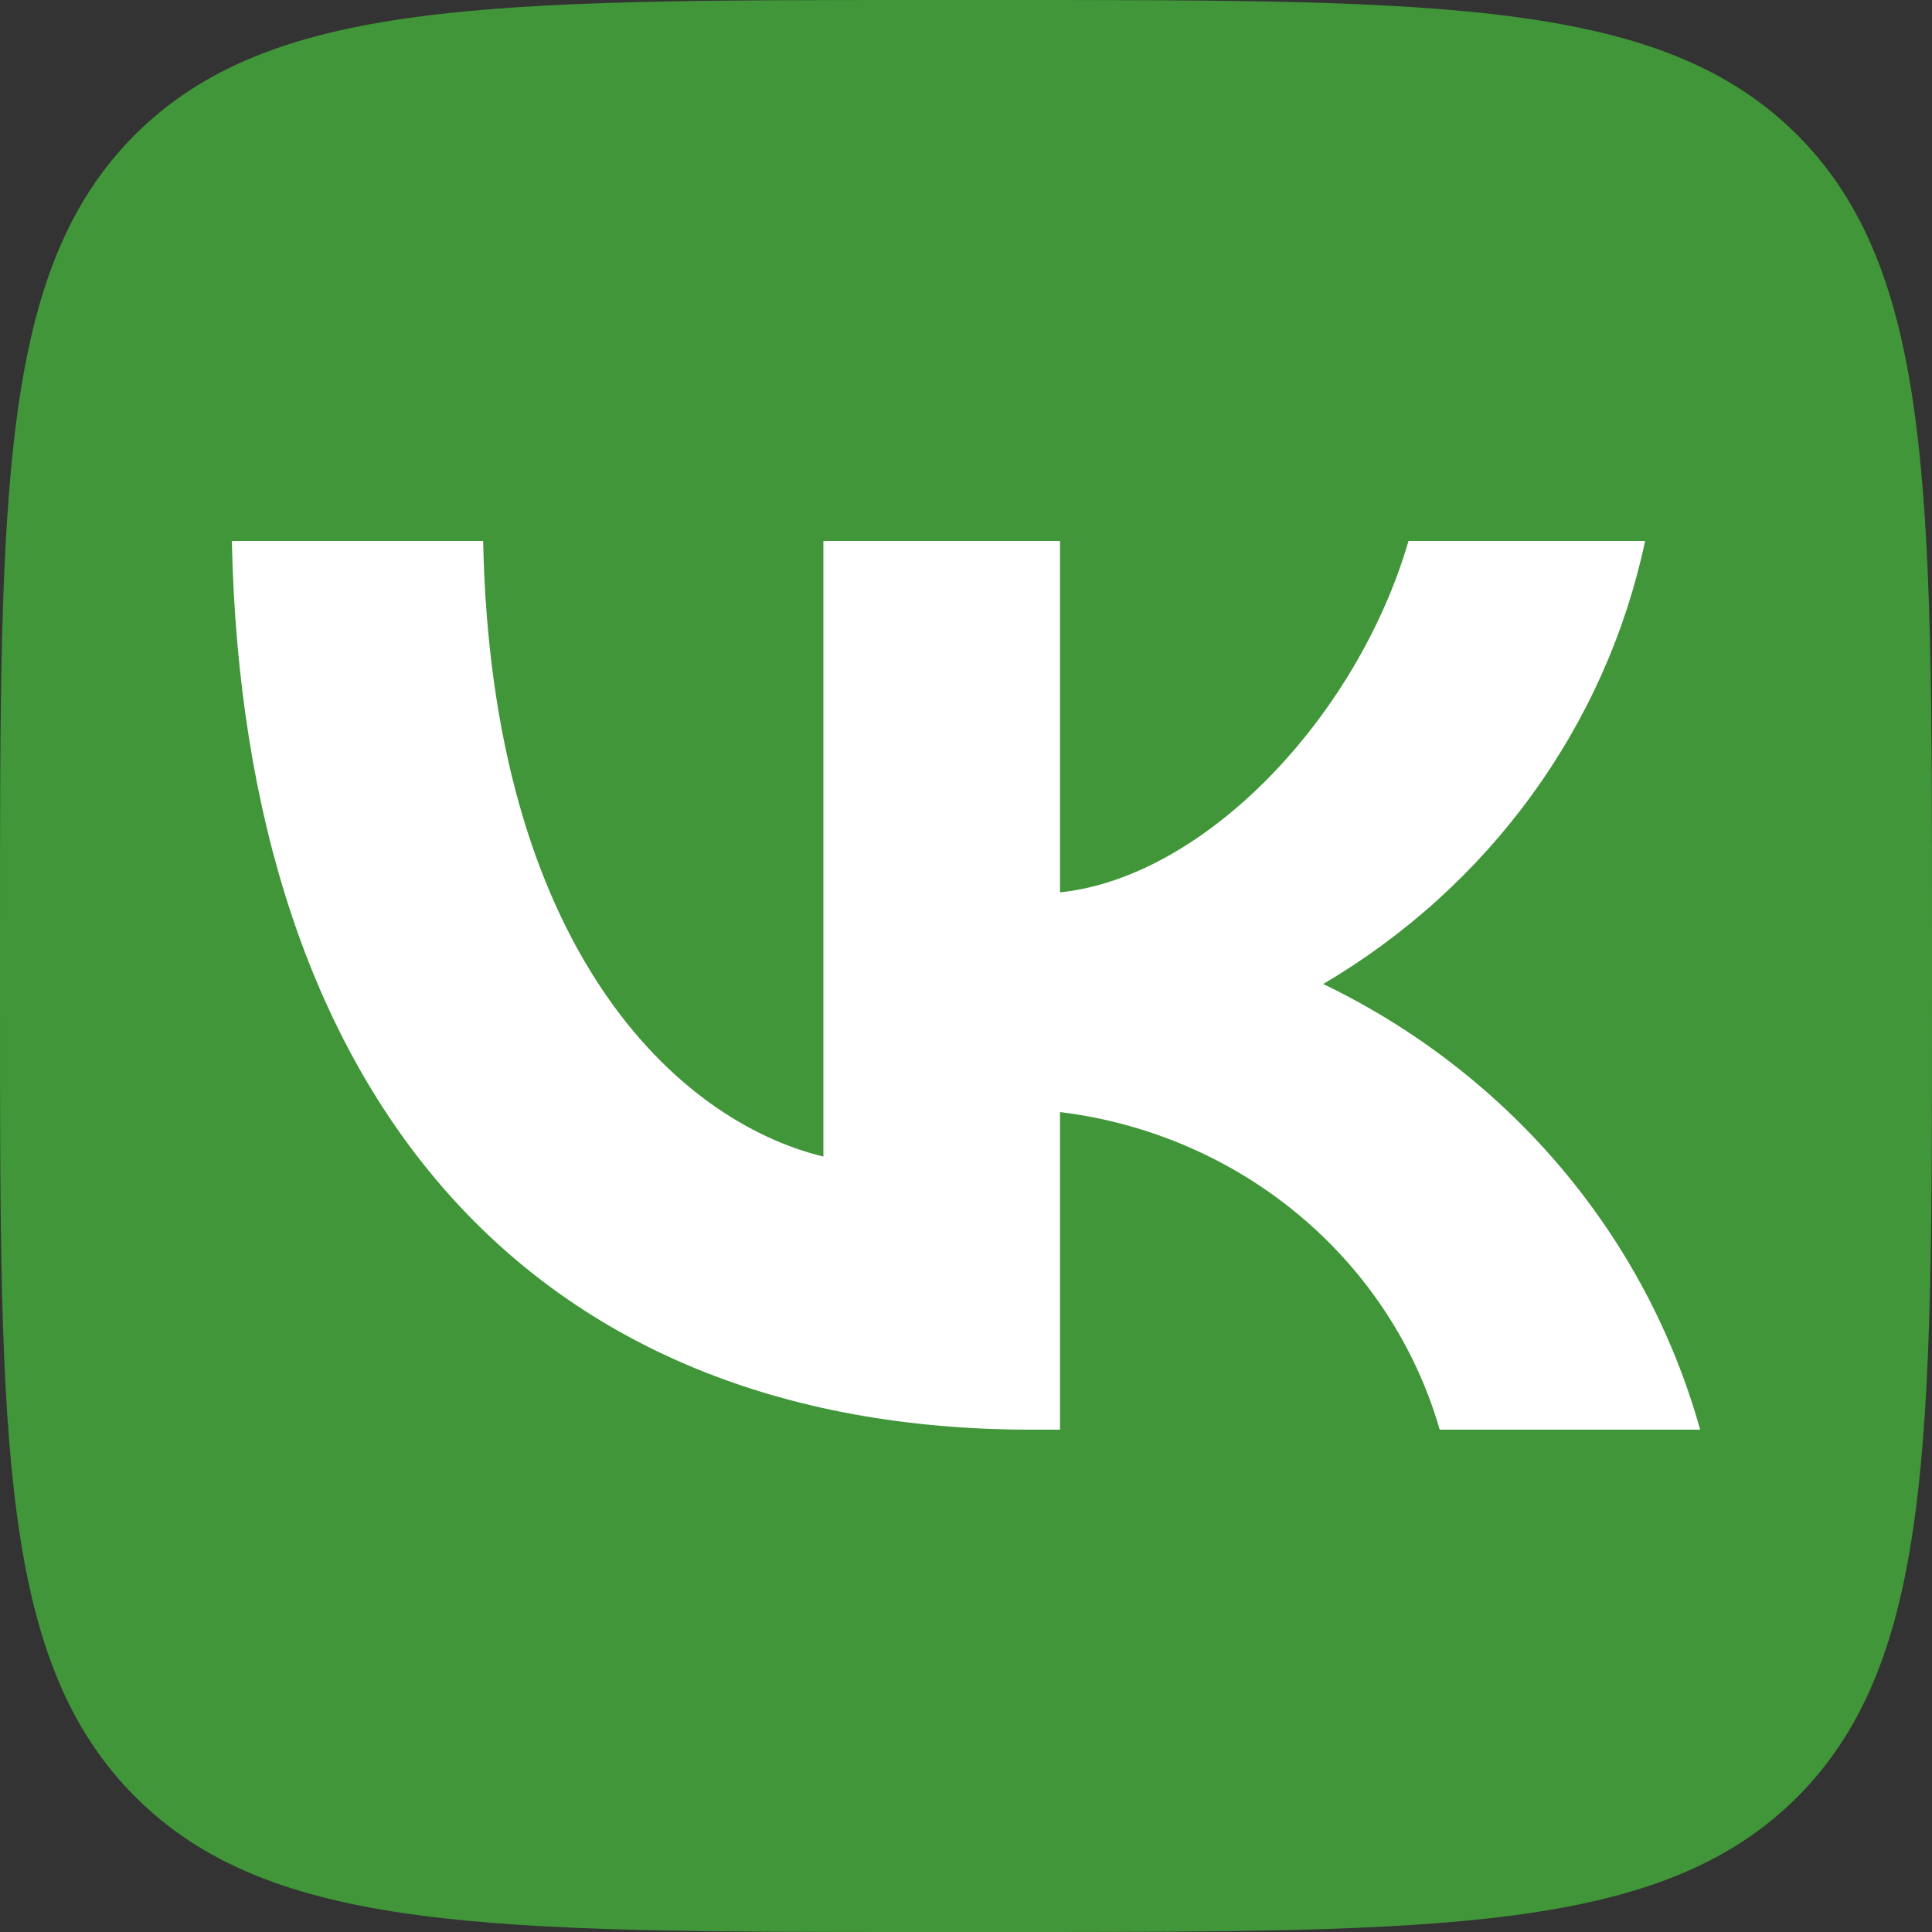
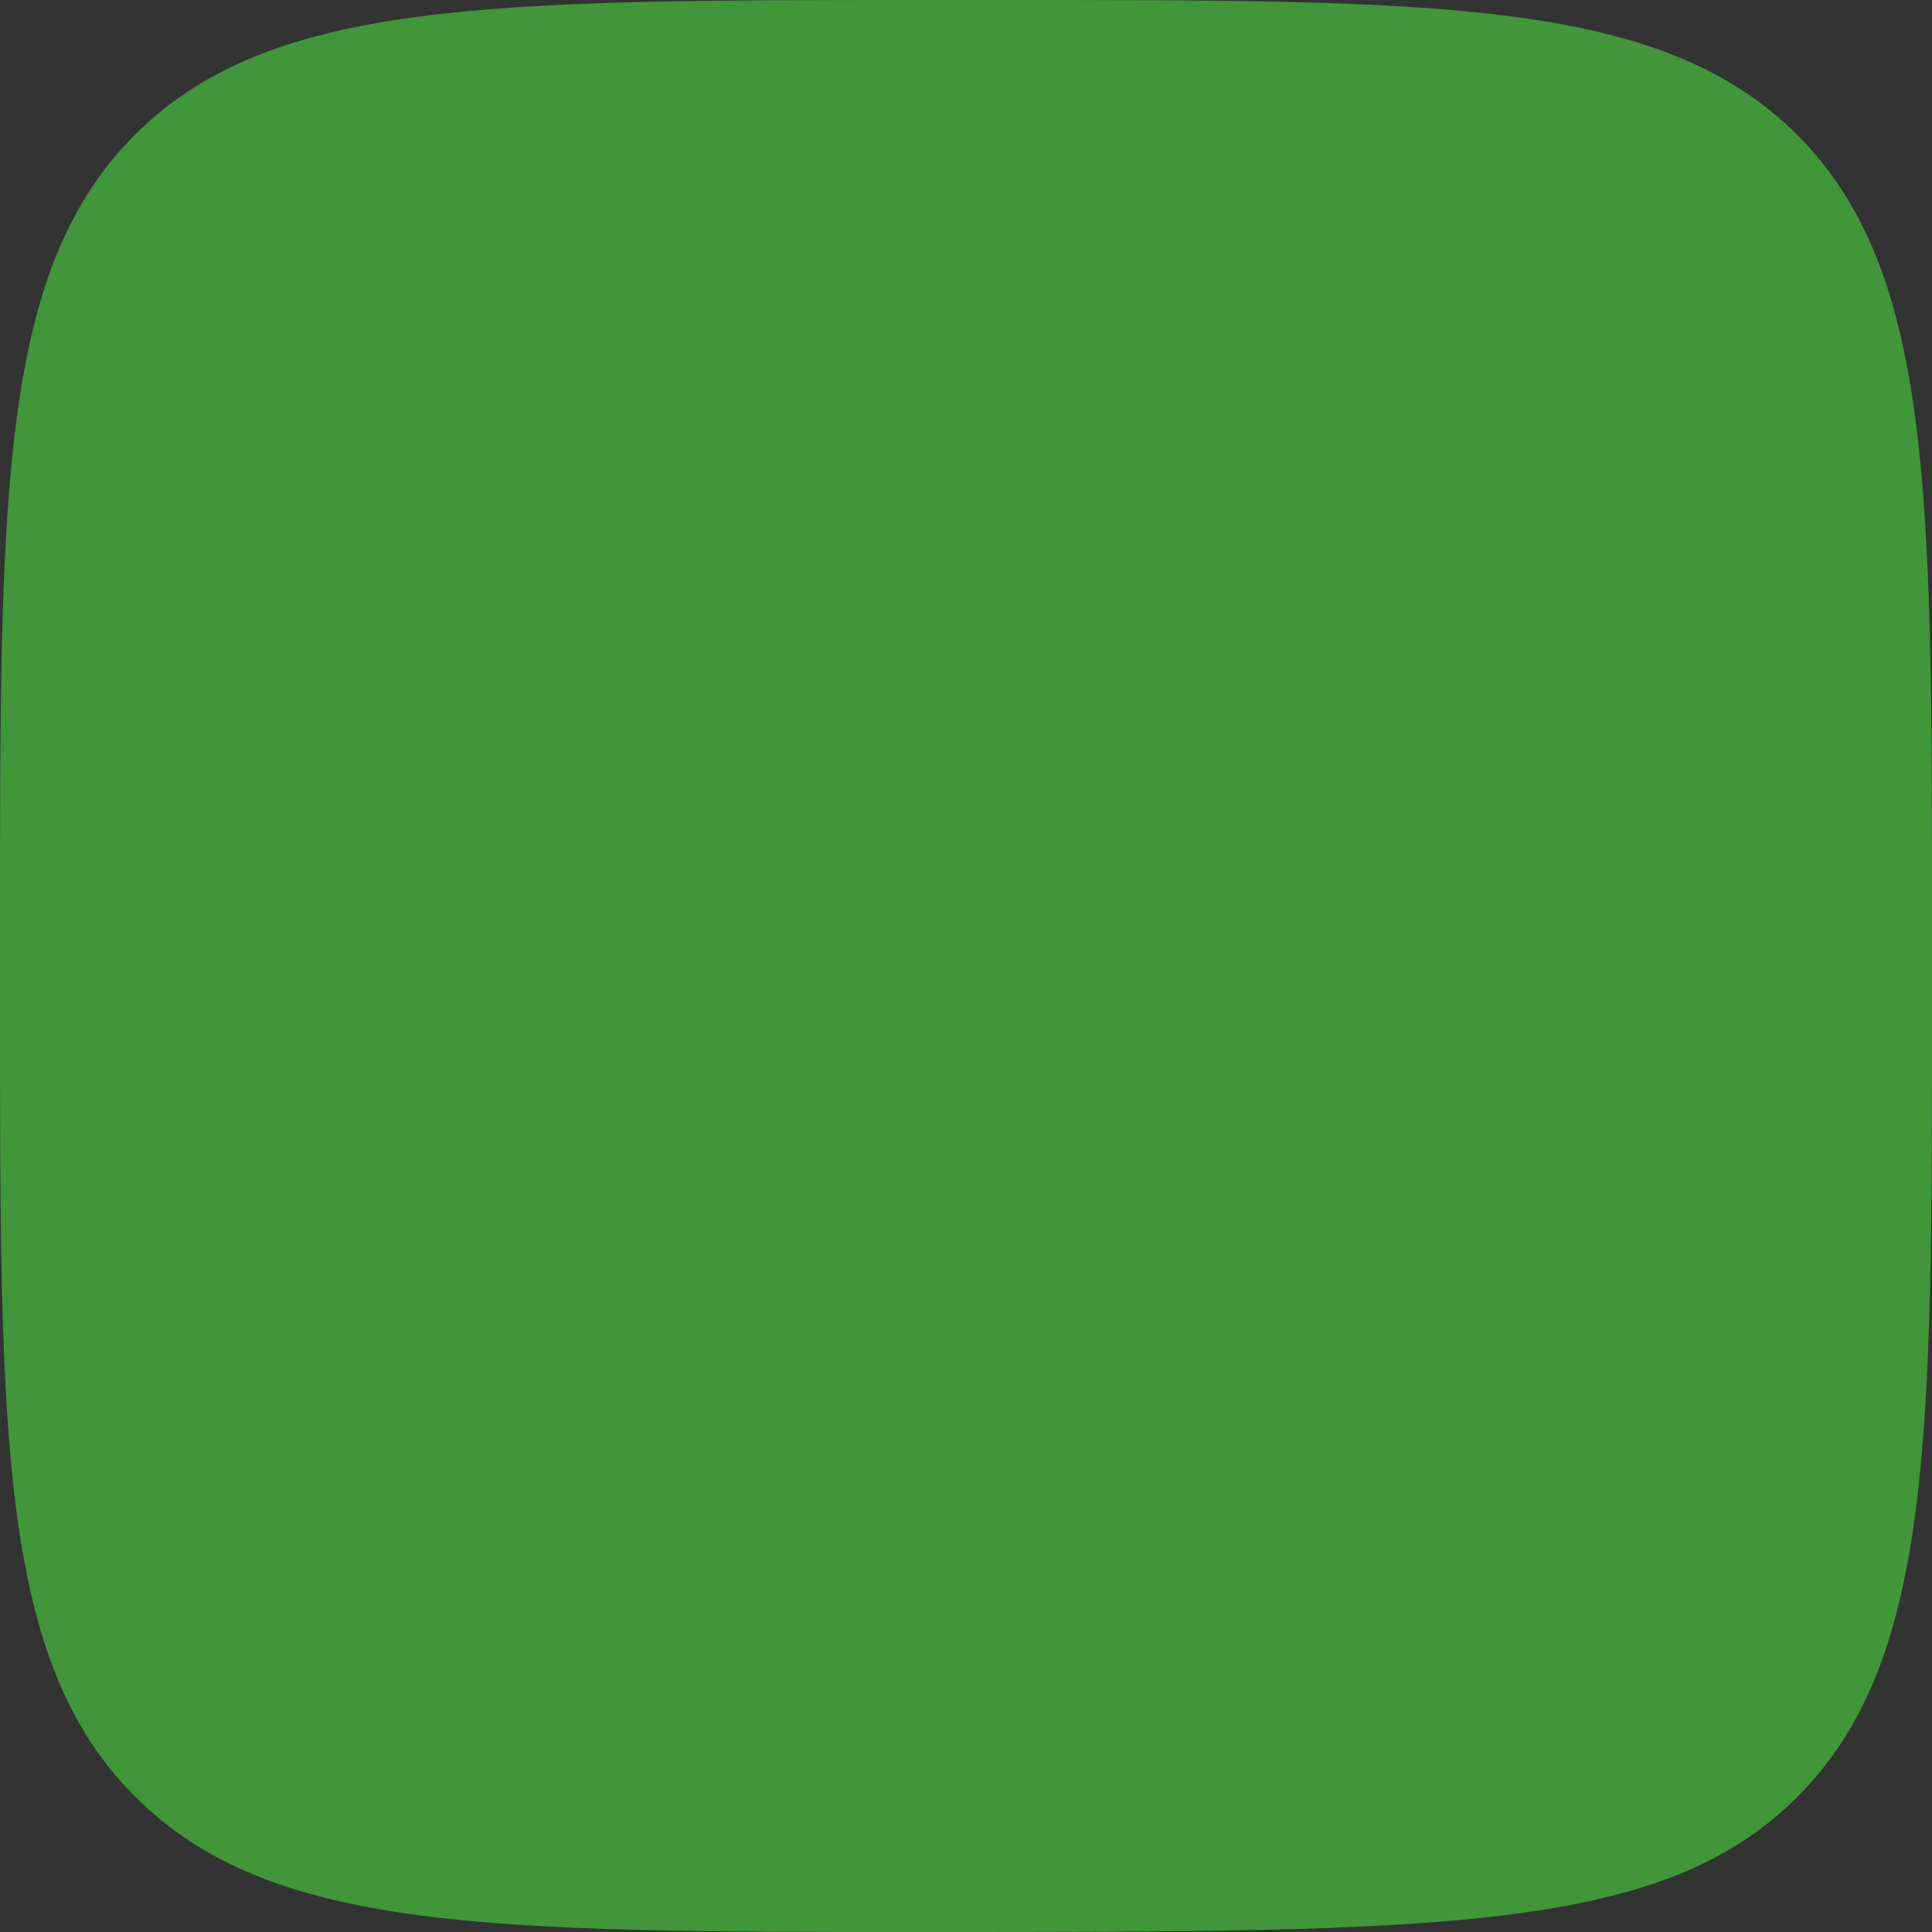
<svg xmlns="http://www.w3.org/2000/svg" width="64" height="64" viewBox="0 0 64 64" fill="none">
  <rect x="0" y="0" width="64" height="64" fill="#333333" stroke="none" />
-   <path d="M30.667 64H33.333C47.84 64 55.067 64 59.547 59.52C64 55.04 64 47.787 64 33.333V30.613C64 16.213 64 8.96 59.547 4.48C55.067 0 47.813 0 33.333 0H30.667C16.16 0 8.933 0 4.453 4.48C0 8.96 0 16.213 0 30.667V33.387C0 47.787 0 55.04 4.48 59.52C8.96 64 16.213 64 30.667 64Z" fill="#409639" />
-   <path d="M34.172 47.36C17.554 47.36 8.075 36.309 7.68 17.92H16.005C16.278 31.417 22.415 37.134 27.276 38.313V17.92H35.114V29.561C39.914 29.059 44.958 23.755 46.659 17.92H54.497C53.856 20.946 52.578 23.811 50.743 26.337C48.908 28.862 46.556 30.993 43.834 32.596C46.873 34.061 49.557 36.134 51.709 38.679C53.862 41.224 55.433 44.183 56.32 47.36H47.692C46.896 44.6 45.278 42.13 43.04 40.258C40.803 38.387 38.045 37.197 35.114 36.839V47.36H34.172Z" fill="white" />
+   <path d="M30.667 64C47.84 64 55.067 64 59.547 59.52C64 55.04 64 47.787 64 33.333V30.613C64 16.213 64 8.96 59.547 4.48C55.067 0 47.813 0 33.333 0H30.667C16.16 0 8.933 0 4.453 4.48C0 8.96 0 16.213 0 30.667V33.387C0 47.787 0 55.04 4.48 59.52C8.96 64 16.213 64 30.667 64Z" fill="#409639" />
</svg>